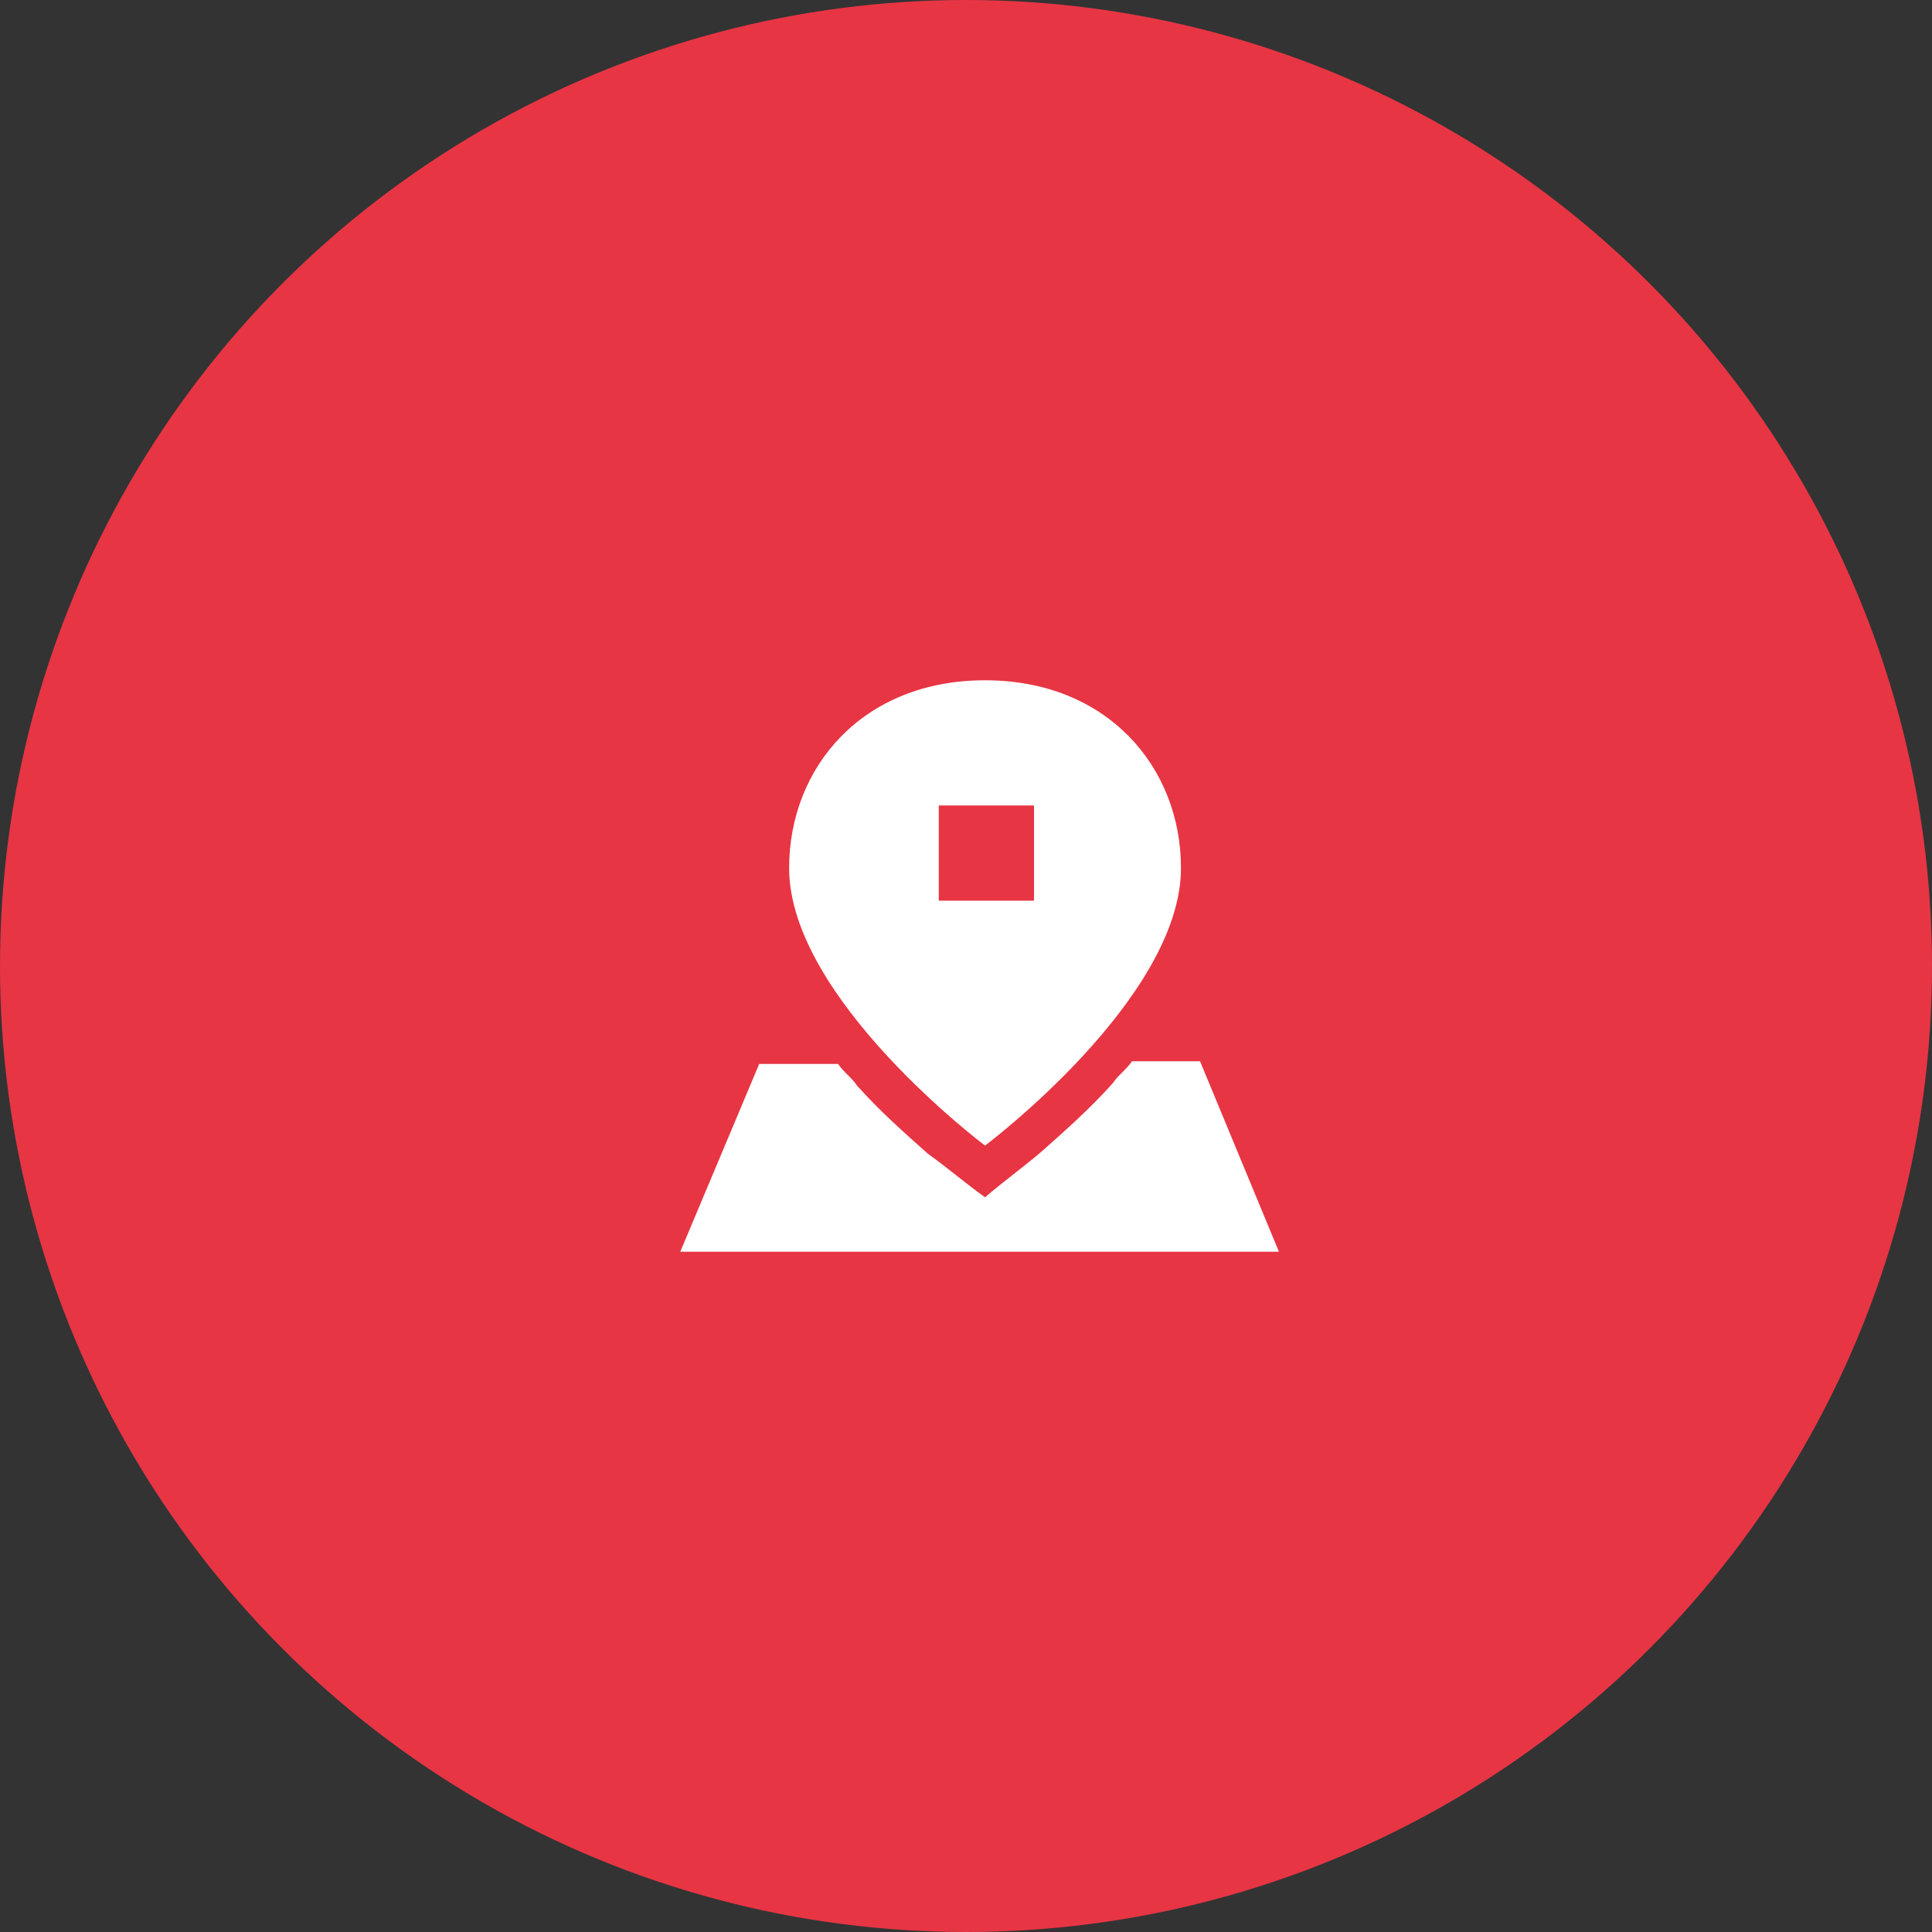
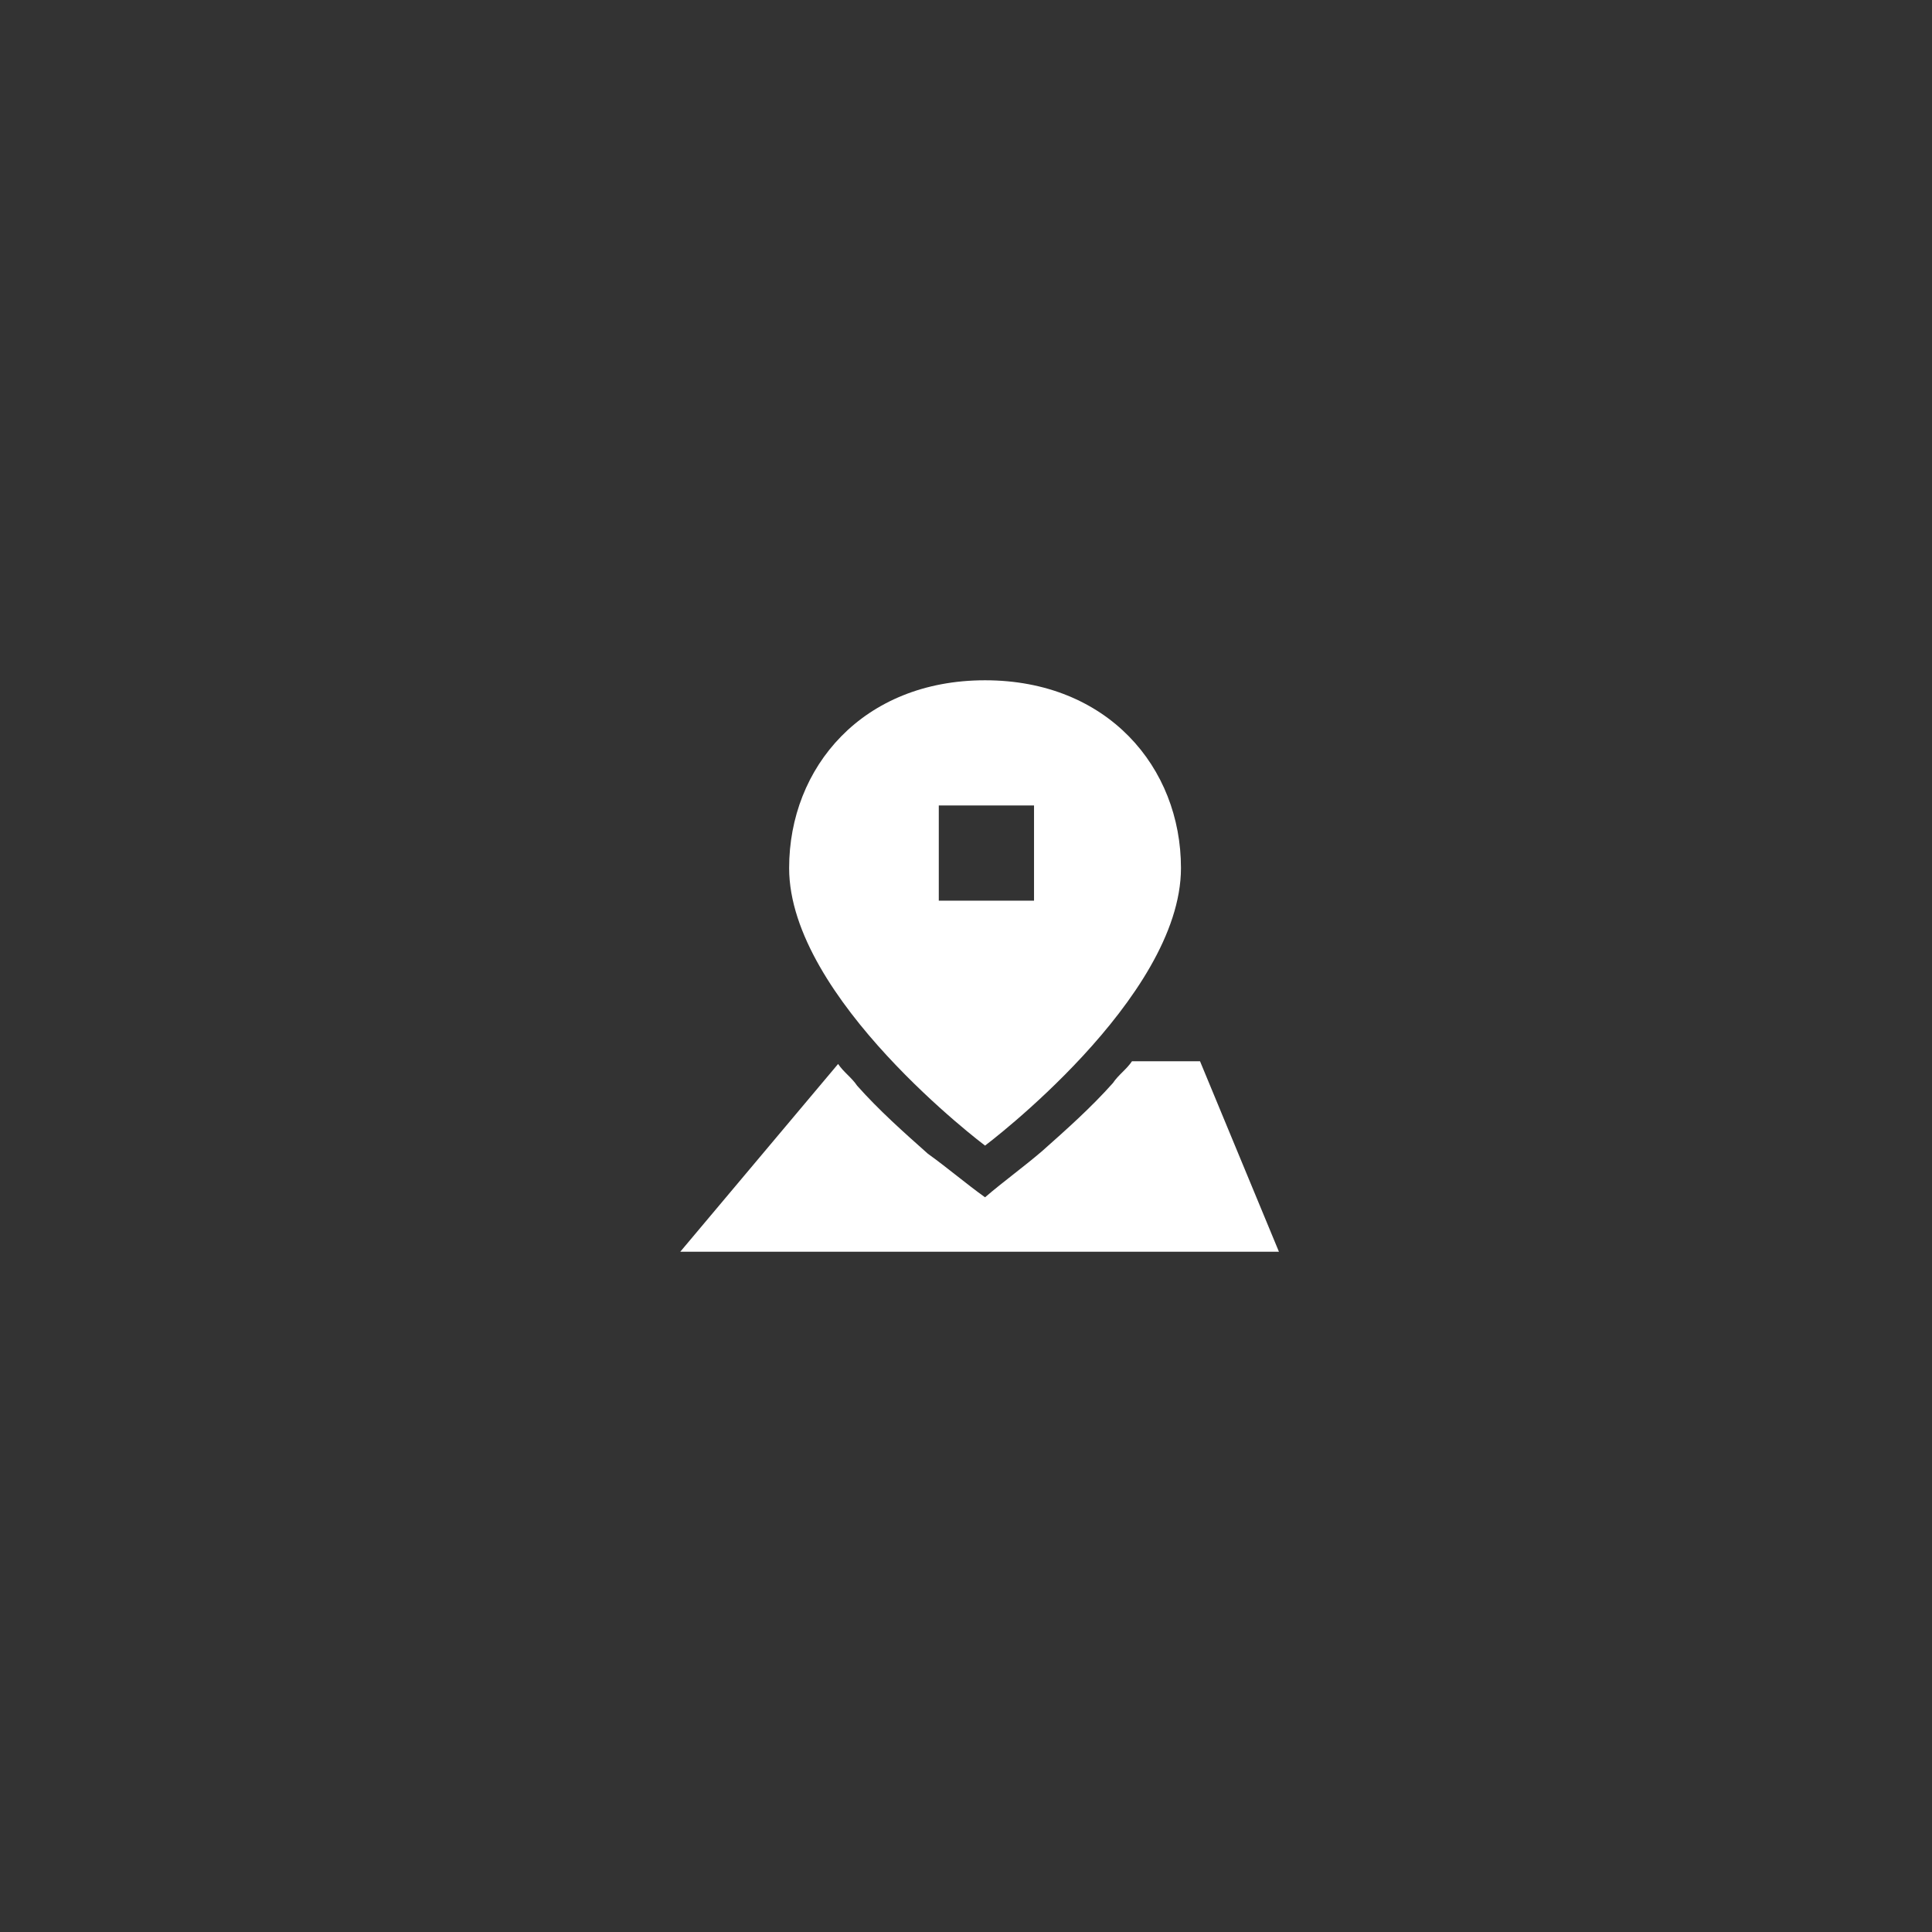
<svg xmlns="http://www.w3.org/2000/svg" version="1.1" id="Warstwa_1" x="0px" y="0px" viewBox="0 0 71 71" style="enable-background:new 0 0 71 71;" xml:space="preserve">
  <rect x="0" y="0" width="71" height="71" fill="#333333" stroke="none" />
  <style type="text/css">
	.st0{fill:#E73544;}
	.st1{fill-rule:evenodd;clip-rule:evenodd;fill:#FFFFFF;}
</style>
-   <circle class="st0" cx="35.5" cy="35.5" r="35.5" />
-   <path class="st1" d="M34.1,42.4c-0.9-0.8-1.8-1.6-2.6-2.5c-0.2-0.3-0.5-0.5-0.7-0.8h-2.9L25,46h22l-2.9-7h-2.5  c-0.2,0.3-0.5,0.5-0.7,0.8c-0.8,0.9-1.7,1.7-2.6,2.5c-0.7,0.6-1.4,1.1-2.1,1.7C35.5,43.5,34.8,42.9,34.1,42.4z M34.5,29.6H38v3.5  h-3.5V29.6z M36.2,42.1c0,0,7.2-5.4,7.2-10.2c0-3.7-2.7-6.9-7.2-6.9c-4.5,0-7.2,3.2-7.2,6.9C29,36.7,36.2,42.1,36.2,42.1z" />
+   <path class="st1" d="M34.1,42.4c-0.9-0.8-1.8-1.6-2.6-2.5c-0.2-0.3-0.5-0.5-0.7-0.8L25,46h22l-2.9-7h-2.5  c-0.2,0.3-0.5,0.5-0.7,0.8c-0.8,0.9-1.7,1.7-2.6,2.5c-0.7,0.6-1.4,1.1-2.1,1.7C35.5,43.5,34.8,42.9,34.1,42.4z M34.5,29.6H38v3.5  h-3.5V29.6z M36.2,42.1c0,0,7.2-5.4,7.2-10.2c0-3.7-2.7-6.9-7.2-6.9c-4.5,0-7.2,3.2-7.2,6.9C29,36.7,36.2,42.1,36.2,42.1z" />
</svg>